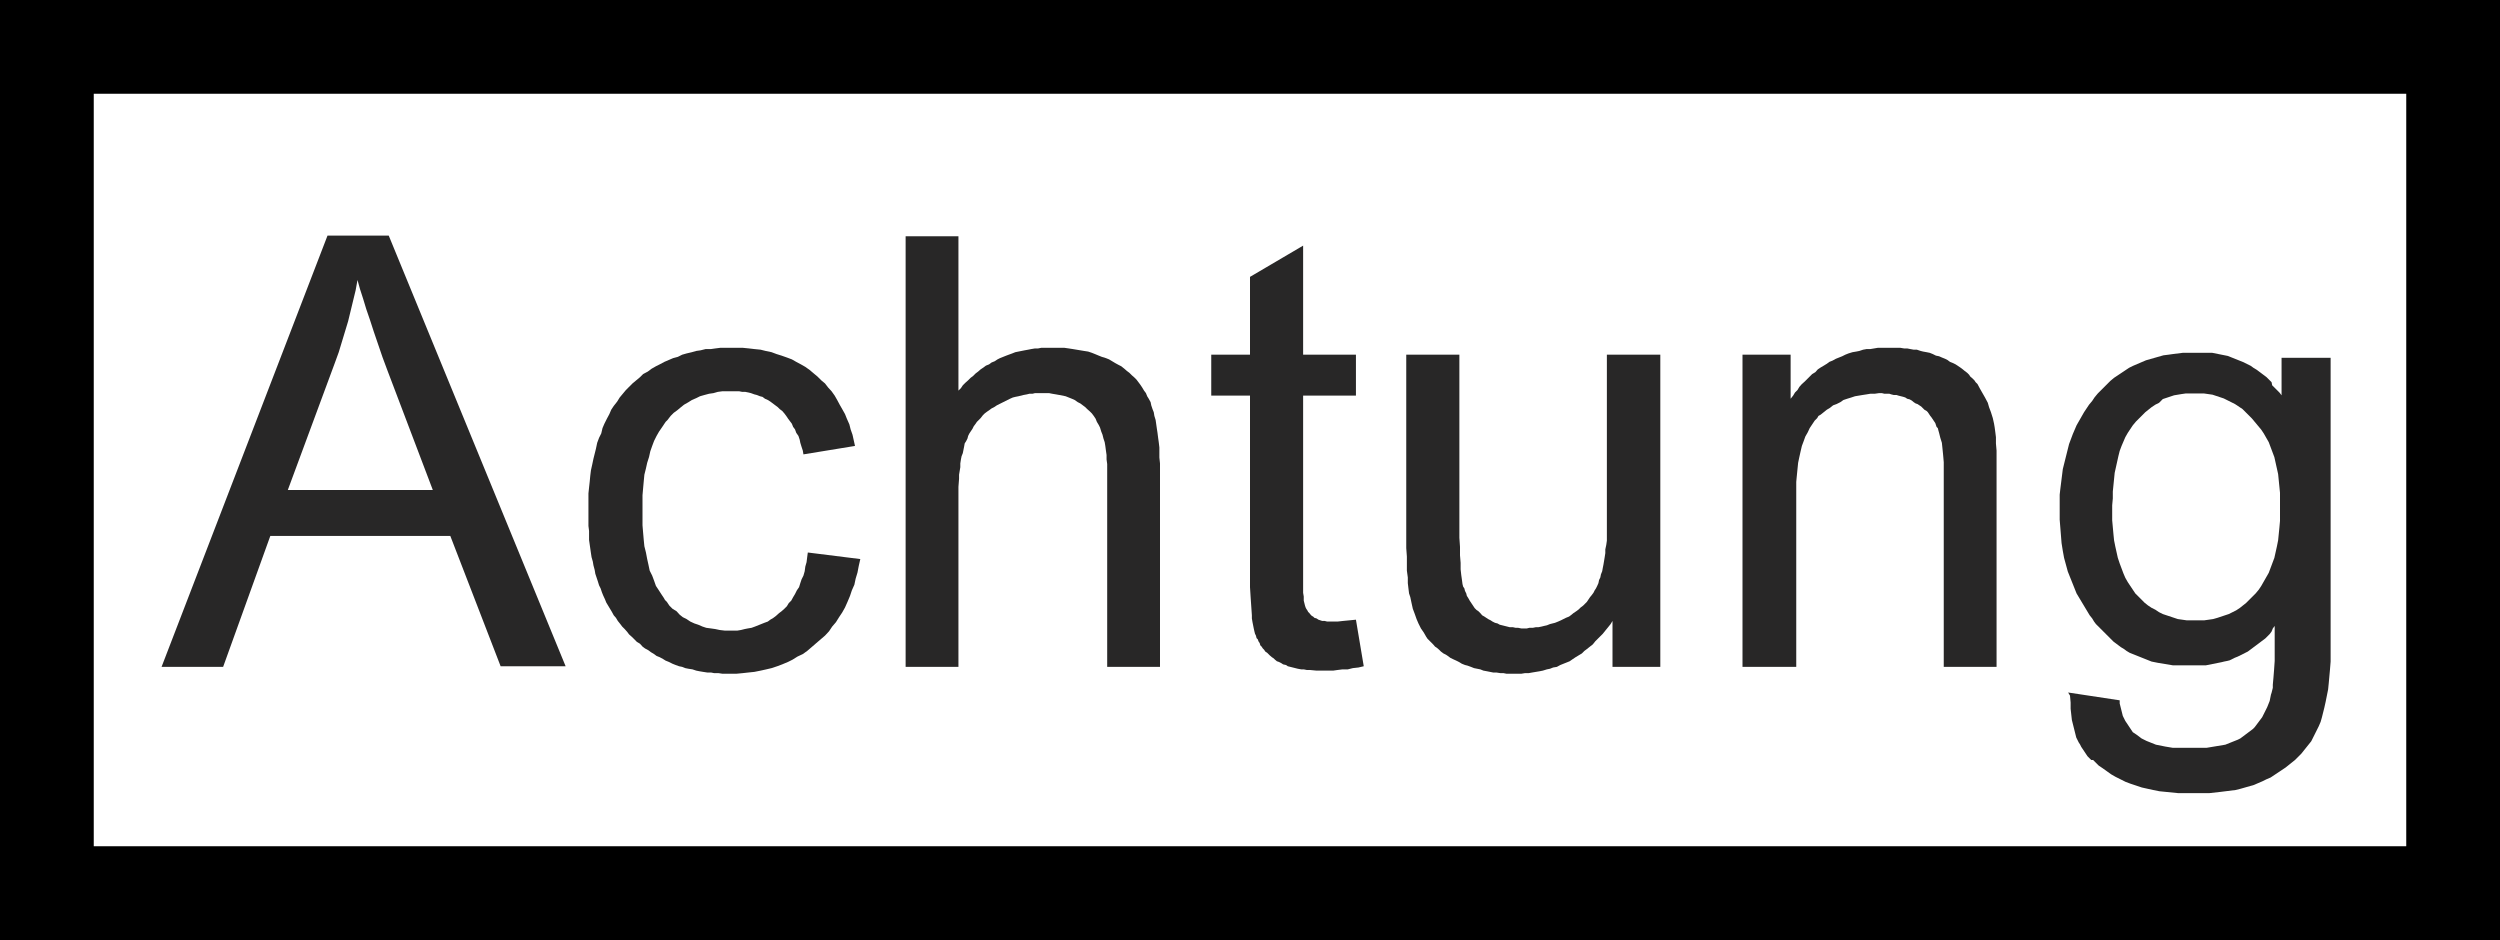
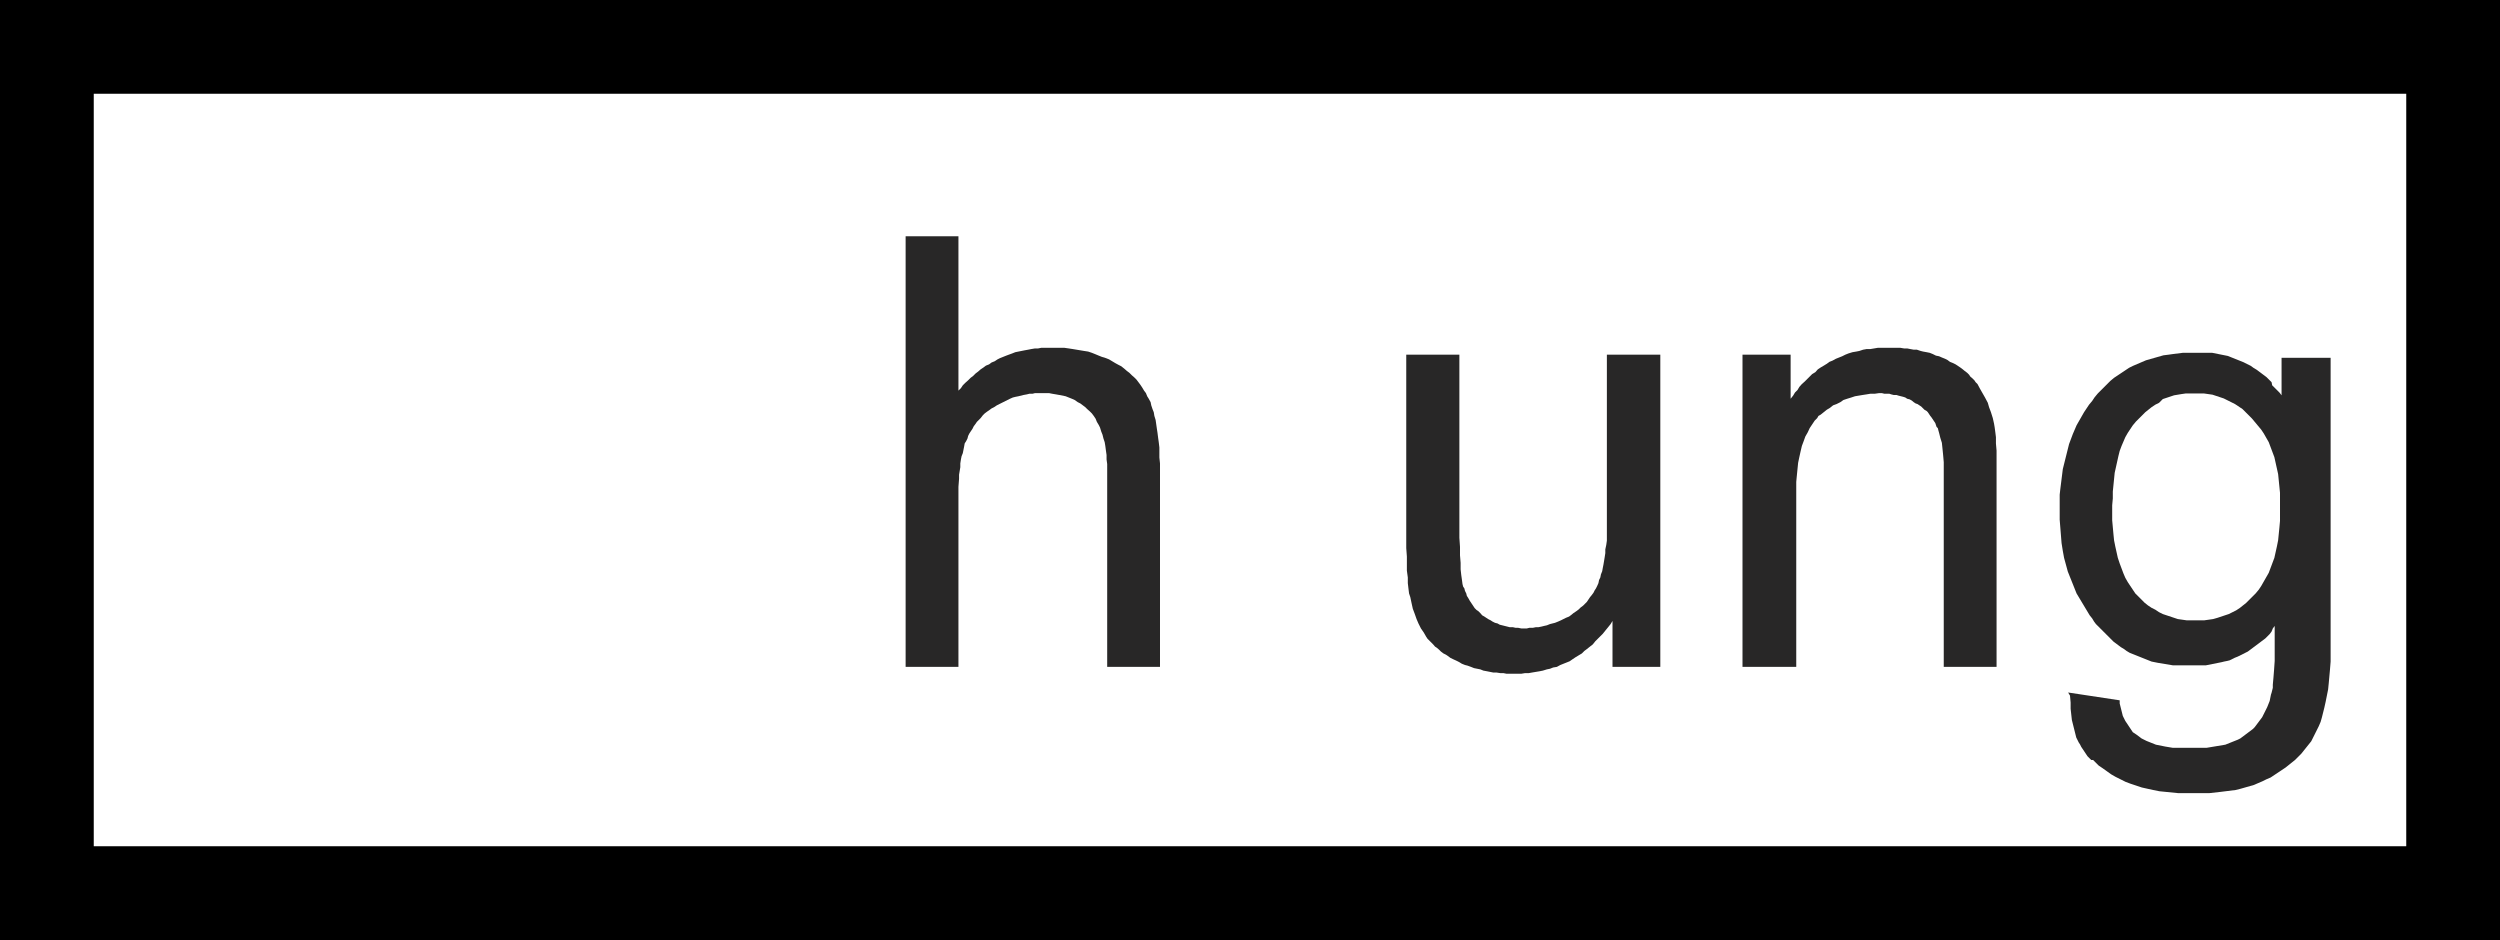
<svg xmlns="http://www.w3.org/2000/svg" id="Ebene_1" data-name="Ebene 1" viewBox="0 0 80 30.08">
  <defs>
    <style>
      .cls-1 {
        fill: #282727;
        fill-rule: evenodd;
      }

      .cls-1, .cls-2 {
        stroke-width: 0px;
      }
    </style>
  </defs>
-   <path class="cls-1" d="m5.17,21.34l5.31-13.8h1.96l5.66,13.78h-2.08l-1.61-4.17h-5.76l-1.51,4.19h-1.96Zm4-5.66h4.68l-1.45-3.82-.16-.43-.14-.41-.14-.41-.12-.37-.12-.35-.1-.33-.1-.31-.08-.29-.06.33-.08.33-.08.33-.08.33-.1.33-.1.33-.1.33-.12.33-1.51,4.08h0Z" />
-   <polygon class="cls-1" points="25.85 17.68 27.53 17.89 27.48 18.11 27.44 18.32 27.38 18.52 27.34 18.71 27.26 18.89 27.2 19.07 27.12 19.26 27.04 19.44 26.95 19.6 26.85 19.75 26.75 19.91 26.63 20.05 26.53 20.2 26.4 20.34 26.26 20.46 26.12 20.58 25.97 20.71 25.83 20.83 25.69 20.93 25.52 21.01 25.36 21.11 25.22 21.18 25.03 21.26 24.87 21.32 24.69 21.38 24.52 21.42 24.34 21.46 24.14 21.5 23.95 21.52 23.77 21.54 23.56 21.56 23.36 21.56 23.24 21.56 23.12 21.56 22.99 21.54 22.85 21.54 22.75 21.52 22.63 21.52 22.5 21.5 22.38 21.48 22.28 21.46 22.16 21.42 22.03 21.4 21.93 21.38 21.83 21.34 21.73 21.32 21.62 21.28 21.52 21.24 21.4 21.18 21.3 21.14 21.22 21.09 21.11 21.03 21.01 20.99 20.93 20.93 20.83 20.87 20.75 20.81 20.64 20.75 20.56 20.69 20.48 20.6 20.38 20.54 20.3 20.46 20.22 20.38 20.13 20.3 20.07 20.22 19.99 20.13 19.91 20.05 19.85 19.97 19.77 19.87 19.71 19.77 19.64 19.69 19.58 19.58 19.52 19.48 19.46 19.38 19.4 19.28 19.36 19.18 19.3 19.05 19.26 18.95 19.22 18.83 19.17 18.73 19.13 18.6 19.09 18.48 19.05 18.36 19.03 18.24 18.99 18.09 18.97 17.97 18.93 17.83 18.91 17.7 18.89 17.56 18.87 17.42 18.85 17.28 18.85 17.13 18.85 16.99 18.83 16.83 18.83 16.68 18.83 16.54 18.83 16.38 18.83 16.17 18.83 15.99 18.83 15.79 18.85 15.6 18.87 15.42 18.89 15.21 18.91 15.05 18.95 14.87 18.99 14.68 19.03 14.52 19.07 14.36 19.11 14.17 19.17 14.01 19.24 13.87 19.28 13.7 19.34 13.56 19.42 13.4 19.5 13.25 19.56 13.11 19.64 12.99 19.75 12.85 19.83 12.72 19.93 12.6 20.03 12.48 20.13 12.38 20.24 12.27 20.36 12.17 20.48 12.07 20.58 11.97 20.73 11.89 20.85 11.8 20.99 11.72 21.11 11.66 21.26 11.58 21.4 11.52 21.54 11.46 21.69 11.42 21.83 11.35 21.97 11.31 22.14 11.27 22.28 11.23 22.42 11.21 22.58 11.17 22.75 11.17 22.89 11.15 23.05 11.13 23.22 11.13 23.36 11.13 23.56 11.13 23.77 11.13 23.97 11.15 24.14 11.17 24.34 11.19 24.5 11.23 24.69 11.27 24.85 11.33 25.01 11.38 25.18 11.44 25.34 11.5 25.48 11.58 25.63 11.66 25.77 11.74 25.91 11.84 26.04 11.95 26.16 12.05 26.28 12.17 26.4 12.27 26.5 12.4 26.61 12.52 26.71 12.66 26.79 12.8 26.87 12.95 26.95 13.09 27.04 13.25 27.1 13.4 27.18 13.58 27.22 13.74 27.28 13.91 27.32 14.09 27.36 14.27 25.71 14.54 25.69 14.42 25.65 14.3 25.61 14.17 25.59 14.07 25.55 13.95 25.48 13.85 25.44 13.74 25.38 13.66 25.34 13.56 25.28 13.48 25.22 13.4 25.16 13.31 25.1 13.23 25.03 13.15 24.95 13.09 24.89 13.03 24.81 12.97 24.73 12.91 24.65 12.85 24.57 12.8 24.48 12.76 24.4 12.7 24.32 12.68 24.22 12.64 24.14 12.62 24.03 12.58 23.95 12.56 23.85 12.54 23.75 12.54 23.65 12.52 23.54 12.52 23.44 12.52 23.28 12.52 23.12 12.52 22.97 12.54 22.83 12.58 22.69 12.6 22.54 12.64 22.4 12.68 22.28 12.74 22.14 12.8 22.03 12.87 21.89 12.95 21.79 13.03 21.67 13.13 21.56 13.21 21.46 13.31 21.36 13.44 21.3 13.5 21.26 13.56 21.22 13.62 21.18 13.68 21.09 13.81 21.01 13.95 20.93 14.11 20.87 14.27 20.81 14.44 20.77 14.62 20.71 14.81 20.67 14.99 20.62 15.19 20.6 15.4 20.58 15.62 20.56 15.85 20.56 16.09 20.56 16.34 20.56 16.58 20.56 16.81 20.58 17.05 20.6 17.28 20.62 17.48 20.67 17.68 20.71 17.89 20.75 18.07 20.79 18.26 20.87 18.42 20.93 18.58 20.99 18.75 21.07 18.87 21.16 19.01 21.2 19.07 21.24 19.13 21.28 19.2 21.34 19.26 21.42 19.38 21.52 19.48 21.65 19.56 21.75 19.67 21.85 19.75 21.97 19.81 22.09 19.89 22.22 19.95 22.34 19.99 22.48 20.05 22.6 20.09 22.75 20.11 22.89 20.13 23.03 20.16 23.2 20.18 23.34 20.18 23.46 20.18 23.59 20.18 23.71 20.16 23.83 20.13 23.93 20.11 24.05 20.09 24.16 20.05 24.26 20.01 24.36 19.97 24.46 19.93 24.57 19.89 24.65 19.83 24.75 19.77 24.83 19.71 24.93 19.62 25.01 19.56 25.1 19.48 25.18 19.4 25.24 19.3 25.32 19.22 25.38 19.11 25.44 19.01 25.5 18.89 25.57 18.79 25.61 18.66 25.65 18.54 25.71 18.42 25.75 18.28 25.77 18.13 25.81 17.99 25.83 17.83 25.85 17.68" />
  <polygon class="cls-1" points="28.98 21.34 28.98 7.56 30.67 7.56 30.67 12.5 30.75 12.42 30.81 12.33 30.89 12.25 30.98 12.17 31.06 12.09 31.14 12.03 31.22 11.95 31.3 11.89 31.38 11.82 31.47 11.76 31.55 11.7 31.65 11.66 31.73 11.6 31.83 11.56 31.92 11.5 32 11.46 32.1 11.42 32.2 11.38 32.28 11.35 32.39 11.31 32.49 11.27 32.59 11.25 32.69 11.23 32.79 11.21 32.9 11.19 33 11.17 33.12 11.15 33.22 11.15 33.32 11.13 33.45 11.13 33.55 11.13 33.67 11.13 33.81 11.13 33.94 11.13 34.06 11.13 34.2 11.15 34.33 11.17 34.45 11.19 34.57 11.21 34.69 11.23 34.82 11.25 34.94 11.29 35.04 11.33 35.16 11.38 35.26 11.42 35.39 11.46 35.49 11.5 35.59 11.56 35.69 11.62 35.8 11.68 35.88 11.72 35.98 11.8 36.06 11.87 36.14 11.93 36.22 12.01 36.29 12.07 36.37 12.15 36.43 12.23 36.49 12.31 36.55 12.4 36.61 12.5 36.67 12.58 36.71 12.68 36.76 12.76 36.82 12.87 36.84 12.97 36.88 13.09 36.92 13.19 36.94 13.31 36.98 13.44 37 13.58 37.02 13.72 37.04 13.85 37.06 14.01 37.08 14.15 37.1 14.32 37.1 14.48 37.1 14.64 37.12 14.83 37.12 15.01 37.12 21.34 35.43 21.34 35.43 15.01 35.43 14.85 35.41 14.7 35.41 14.56 35.39 14.42 35.37 14.27 35.35 14.15 35.31 14.03 35.28 13.91 35.24 13.81 35.2 13.68 35.16 13.6 35.1 13.5 35.06 13.4 35 13.31 34.94 13.23 34.88 13.17 34.79 13.09 34.73 13.03 34.65 12.97 34.57 12.91 34.49 12.87 34.39 12.8 34.3 12.76 34.2 12.72 34.1 12.68 34 12.66 33.9 12.64 33.79 12.62 33.67 12.6 33.57 12.58 33.45 12.58 33.3 12.58 33.22 12.58 33.12 12.58 33.04 12.6 32.94 12.6 32.86 12.62 32.75 12.64 32.67 12.66 32.59 12.68 32.49 12.7 32.41 12.72 32.32 12.76 32.24 12.8 32.14 12.85 32.06 12.89 31.98 12.93 31.9 12.97 31.81 13.03 31.73 13.07 31.65 13.13 31.59 13.17 31.51 13.23 31.45 13.29 31.38 13.38 31.32 13.44 31.26 13.5 31.22 13.56 31.16 13.64 31.12 13.72 31.08 13.78 31.02 13.87 30.98 13.95 30.96 14.03 30.92 14.11 30.87 14.19 30.85 14.3 30.83 14.4 30.81 14.5 30.77 14.6 30.75 14.7 30.73 14.83 30.73 14.95 30.71 15.07 30.69 15.19 30.69 15.32 30.67 15.58 30.67 15.87 30.67 21.34 28.98 21.34" />
-   <polygon class="cls-1" points="43.39 19.83 43.64 21.32 43.47 21.36 43.29 21.38 43.13 21.42 42.96 21.42 42.8 21.44 42.66 21.46 42.49 21.46 42.37 21.46 42.13 21.46 41.92 21.44 41.82 21.44 41.72 21.42 41.64 21.42 41.53 21.4 41.45 21.38 41.37 21.36 41.29 21.34 41.21 21.32 41.15 21.28 41.06 21.26 41 21.22 40.92 21.18 40.86 21.16 40.8 21.11 40.76 21.07 40.7 21.03 40.63 20.97 40.59 20.93 40.55 20.89 40.49 20.85 40.45 20.79 40.41 20.75 40.37 20.69 40.33 20.65 40.31 20.58 40.27 20.52 40.25 20.46 40.21 20.42 40.19 20.34 40.16 20.28 40.14 20.2 40.12 20.11 40.1 20.01 40.08 19.91 40.06 19.79 40.06 19.69 40.04 19.4 40.02 19.11 40 18.79 40 18.42 40 12.66 38.76 12.66 38.76 11.35 40 11.35 40 8.86 41.7 7.86 41.7 11.35 43.39 11.35 43.39 12.66 41.7 12.66 41.7 18.5 41.7 18.69 41.7 18.83 41.7 18.97 41.72 19.09 41.72 19.22 41.74 19.3 41.76 19.38 41.78 19.44 41.8 19.48 41.84 19.54 41.86 19.58 41.9 19.62 41.94 19.67 41.98 19.71 42.02 19.73 42.06 19.77 42.13 19.79 42.19 19.83 42.25 19.85 42.31 19.87 42.39 19.87 42.47 19.89 42.55 19.89 42.66 19.89 42.8 19.89 42.98 19.87 43.19 19.85 43.39 19.83" />
  <polygon class="cls-1" points="51.6 21.34 51.6 19.87 51.54 19.97 51.46 20.07 51.37 20.18 51.29 20.28 51.21 20.36 51.13 20.44 51.05 20.52 50.97 20.62 50.88 20.69 50.78 20.77 50.7 20.83 50.62 20.91 50.52 20.97 50.42 21.03 50.33 21.09 50.23 21.16 50.13 21.2 50.03 21.24 49.93 21.28 49.82 21.34 49.7 21.36 49.6 21.4 49.5 21.42 49.37 21.46 49.27 21.48 49.15 21.5 49.03 21.52 48.92 21.54 48.8 21.54 48.68 21.56 48.56 21.56 48.43 21.56 48.31 21.56 48.21 21.56 48.11 21.54 48.01 21.54 47.88 21.52 47.78 21.52 47.68 21.5 47.58 21.48 47.47 21.46 47.37 21.42 47.27 21.4 47.17 21.38 47.07 21.34 46.96 21.3 46.88 21.28 46.78 21.24 46.68 21.18 46.6 21.14 46.49 21.09 46.41 21.05 46.33 20.99 46.27 20.95 46.19 20.91 46.11 20.85 46.05 20.79 45.98 20.73 45.92 20.69 45.86 20.62 45.8 20.56 45.74 20.5 45.68 20.44 45.64 20.38 45.56 20.24 45.47 20.11 45.39 19.95 45.33 19.81 45.27 19.64 45.21 19.48 45.17 19.3 45.13 19.11 45.09 18.99 45.07 18.83 45.05 18.66 45.05 18.48 45.02 18.26 45.02 18.03 45.02 17.81 45 17.54 45 11.35 46.7 11.35 46.7 16.89 46.7 17.21 46.72 17.5 46.72 17.77 46.74 18.01 46.74 18.22 46.76 18.4 46.78 18.54 46.8 18.69 46.82 18.77 46.86 18.83 46.88 18.91 46.92 18.99 46.94 19.07 46.98 19.13 47.03 19.22 47.07 19.28 47.11 19.34 47.15 19.4 47.19 19.46 47.25 19.52 47.31 19.56 47.37 19.62 47.43 19.69 47.5 19.73 47.56 19.77 47.62 19.81 47.7 19.85 47.76 19.89 47.84 19.93 47.92 19.95 47.99 19.99 48.07 20.01 48.15 20.03 48.23 20.05 48.31 20.07 48.41 20.07 48.5 20.09 48.58 20.09 48.68 20.11 48.76 20.11 48.86 20.11 48.94 20.09 49.05 20.09 49.15 20.07 49.23 20.07 49.33 20.05 49.41 20.03 49.5 20.01 49.6 19.97 49.68 19.95 49.76 19.93 49.86 19.89 49.95 19.85 50.03 19.81 50.11 19.77 50.21 19.73 50.29 19.67 50.35 19.62 50.44 19.56 50.52 19.5 50.58 19.44 50.66 19.38 50.72 19.32 50.78 19.26 50.82 19.2 50.88 19.11 50.93 19.05 50.99 18.97 51.03 18.89 51.07 18.83 51.11 18.75 51.15 18.66 51.17 18.56 51.21 18.48 51.23 18.38 51.27 18.28 51.29 18.17 51.31 18.07 51.33 17.95 51.35 17.83 51.37 17.7 51.37 17.58 51.4 17.44 51.42 17.3 51.42 17.01 51.42 16.7 51.42 11.35 53.13 11.35 53.13 21.34 51.6 21.34" />
  <polygon class="cls-1" points="55.76 21.34 55.76 11.35 57.3 11.35 57.3 12.76 57.38 12.66 57.44 12.56 57.52 12.48 57.58 12.38 57.66 12.29 57.75 12.21 57.83 12.13 57.91 12.05 57.99 11.97 58.09 11.91 58.17 11.82 58.26 11.76 58.36 11.7 58.46 11.64 58.54 11.58 58.64 11.54 58.75 11.48 58.85 11.44 58.95 11.4 59.05 11.35 59.15 11.31 59.28 11.27 59.4 11.25 59.5 11.23 59.62 11.19 59.73 11.17 59.85 11.17 59.97 11.15 60.09 11.13 60.24 11.13 60.36 11.13 60.48 11.13 60.6 11.13 60.71 11.13 60.81 11.13 60.93 11.15 61.03 11.15 61.13 11.17 61.24 11.19 61.34 11.19 61.46 11.23 61.54 11.25 61.65 11.27 61.75 11.29 61.85 11.33 61.95 11.38 62.05 11.4 62.14 11.44 62.24 11.48 62.32 11.52 62.4 11.58 62.5 11.62 62.58 11.66 62.67 11.72 62.73 11.76 62.81 11.82 62.87 11.87 62.95 11.93 63.01 11.99 63.05 12.05 63.12 12.11 63.18 12.17 63.22 12.23 63.28 12.29 63.36 12.44 63.44 12.58 63.52 12.72 63.61 12.89 63.65 13.03 63.71 13.19 63.77 13.38 63.81 13.56 63.83 13.68 63.85 13.83 63.87 13.99 63.87 14.19 63.89 14.42 63.89 14.64 63.89 14.91 63.89 15.19 63.89 21.34 62.2 21.34 62.2 15.25 62.2 15.01 62.2 14.79 62.18 14.56 62.16 14.36 62.14 14.17 62.09 14.01 62.07 13.93 62.05 13.85 62.03 13.78 62.01 13.7 61.97 13.66 61.95 13.6 61.93 13.54 61.89 13.48 61.85 13.42 61.81 13.36 61.77 13.31 61.73 13.25 61.69 13.19 61.65 13.15 61.58 13.11 61.54 13.07 61.48 13.01 61.42 12.97 61.36 12.93 61.3 12.91 61.24 12.87 61.18 12.82 61.11 12.78 61.03 12.76 60.97 12.72 60.91 12.7 60.83 12.68 60.75 12.66 60.69 12.64 60.6 12.64 60.52 12.62 60.46 12.6 60.38 12.6 60.3 12.6 60.22 12.58 60.13 12.58 59.99 12.6 59.85 12.6 59.73 12.62 59.6 12.64 59.48 12.66 59.36 12.68 59.24 12.72 59.11 12.76 58.99 12.8 58.89 12.87 58.77 12.93 58.66 12.97 58.56 13.05 58.46 13.11 58.36 13.19 58.26 13.27 58.19 13.31 58.15 13.38 58.11 13.42 58.07 13.46 58.03 13.52 57.99 13.58 57.95 13.64 57.91 13.7 57.85 13.83 57.77 13.97 57.72 14.11 57.66 14.27 57.62 14.44 57.58 14.62 57.54 14.81 57.52 15.01 57.5 15.21 57.48 15.42 57.48 15.64 57.48 15.89 57.48 21.34 55.76 21.34" />
  <path class="cls-1" d="m66.18,22.16l1.65.25v.1l.02.08.02.08.02.08.02.08.02.08.04.08.04.08.04.06.04.06.04.06.04.06.04.06.04.06.06.04.06.04.08.06.08.06.08.04.08.04.1.04.1.04.1.04.1.02.1.02.1.02.12.02.12.02h1.08l.12-.02.12-.02.12-.02.12-.02.12-.02.1-.04.1-.04.1-.04.1-.04.08-.04.08-.06.08-.06.08-.06.08-.06.08-.06.06-.06.06-.08.06-.08.06-.08.06-.08.04-.08.04-.08.04-.08.04-.08.04-.1.04-.1.02-.1.02-.1.02-.06.02-.08.02-.08v-.1l.02-.22.02-.25.02-.29v-1.12l-.06.08-.04.1-.06.08-.06.06-.08.08-.08.06-.08.06-.08.06-.08.06-.08.06-.08.06-.08.06-.08.04-.08.04-.08.04-.08.04-.1.04-.08.04-.08.04-.08.02-.1.02-.08.02-.1.02-.1.02-.1.02-.1.02-.1.02h-1.06l-.12-.02-.12-.02-.12-.02-.12-.02-.1-.02-.1-.02-.1-.04-.1-.04-.1-.04-.1-.04-.1-.04-.1-.04-.1-.04-.1-.06-.08-.06-.1-.06-.08-.06-.08-.06-.08-.06-.08-.08-.08-.08-.08-.08-.08-.08-.08-.08-.08-.08-.08-.08-.06-.08-.06-.1-.08-.1-.06-.1-.06-.1-.06-.1-.06-.1-.06-.1-.06-.1-.06-.1-.04-.1-.04-.1-.04-.1-.04-.1-.04-.1-.04-.1-.04-.1-.06-.22-.06-.22-.04-.22-.04-.25-.02-.25-.02-.25-.02-.25v-.8l.02-.18.02-.16.02-.16.02-.16.02-.16.04-.16.04-.16.04-.16.04-.16.04-.16.06-.16.06-.16.06-.14.06-.14.08-.14.08-.14.08-.14.08-.12.08-.12.1-.12.08-.12.1-.12.1-.1.1-.1.1-.1.1-.1.12-.1.12-.08.12-.08.12-.08.12-.08.12-.06.14-.06.14-.06.14-.06.14-.04.14-.04.14-.04.14-.04.16-.02.14-.02.16-.02.16-.02h.94l.1.02.1.02.1.02.1.02.1.02.1.04.1.04.1.04.1.04.1.04.08.04.08.04.08.04.08.06.1.06.08.06.08.06.08.06.08.06.08.08.08.08.02.1.08.08.08.08.08.08.06.08v-1.2h1.57v9.72l-.02.25-.02.22-.02.22-.02.2-.04.2-.04.2-.04.18-.04.16-.04.16-.04.14-.06.14-.06.12-.06.12-.06.12-.06.12-.08.1-.08.1-.08.1-.08.1-.1.1-.1.1-.1.08-.1.08-.1.08-.12.08-.12.08-.12.08-.12.08-.14.06-.12.06-.14.06-.14.06-.14.04-.14.04-.14.04-.16.04-.16.02-.16.02-.16.02-.18.02-.18.02h-1l-.2-.02-.2-.02-.2-.02-.2-.04-.18-.04-.18-.04-.18-.06-.18-.06-.16-.06-.16-.08-.16-.08-.14-.08-.14-.1-.14-.1-.06-.04-.06-.04-.06-.06-.06-.06-.06-.06h-.06s-.06-.06-.06-.06l-.06-.06-.04-.06-.04-.06-.04-.06-.04-.06-.04-.06-.04-.08-.04-.06-.04-.08-.04-.08-.02-.08-.02-.08-.02-.08-.02-.08-.02-.08-.02-.08-.02-.08-.02-.18-.02-.18v-.2l-.02-.22h0Zm1.41-5.98v.47l.02.22.02.22.02.2.04.2.04.18.04.18.06.18.06.16.06.16.06.14.08.14.08.12.04.06.04.06.04.06.04.06.1.1.1.1.1.1.1.08.12.08.12.06.12.08.12.06.12.04.12.04.12.04.12.04.14.02.14.02h.57l.14-.02.14-.02.14-.04.12-.04.12-.04.12-.04.12-.06.12-.06.12-.08.1-.08.1-.08.1-.1.1-.1.1-.1.1-.12.08-.12.08-.14.08-.14.08-.14.06-.16.06-.16.06-.16.04-.18.04-.18.04-.2.02-.2.02-.2.02-.22v-.9l-.02-.2-.02-.2-.02-.2-.04-.18-.04-.18-.04-.18-.06-.16-.06-.16-.06-.16-.08-.14-.08-.14-.08-.12-.1-.12-.1-.12-.1-.12-.1-.1-.1-.1-.1-.1-.12-.08-.12-.08-.12-.06-.12-.06-.12-.06-.12-.04-.12-.04-.12-.04-.14-.02-.14-.02h-.57l-.14.02-.12.02-.12.02-.12.04-.12.04-.12.04-.12.12-.12.06-.12.08-.1.08-.1.08-.1.1-.1.1-.1.1-.1.12-.08.12-.08.12-.08.14-.06.14-.06.14-.06.16-.04.16-.04.18-.04.18-.04.18-.02.2-.02.2-.02.2v.22l-.02.22h0Z" />
  <path class="cls-2" d="m77,3v24.08H3V3h74m3-3H0v30.08h80V0h0Z" />
</svg>